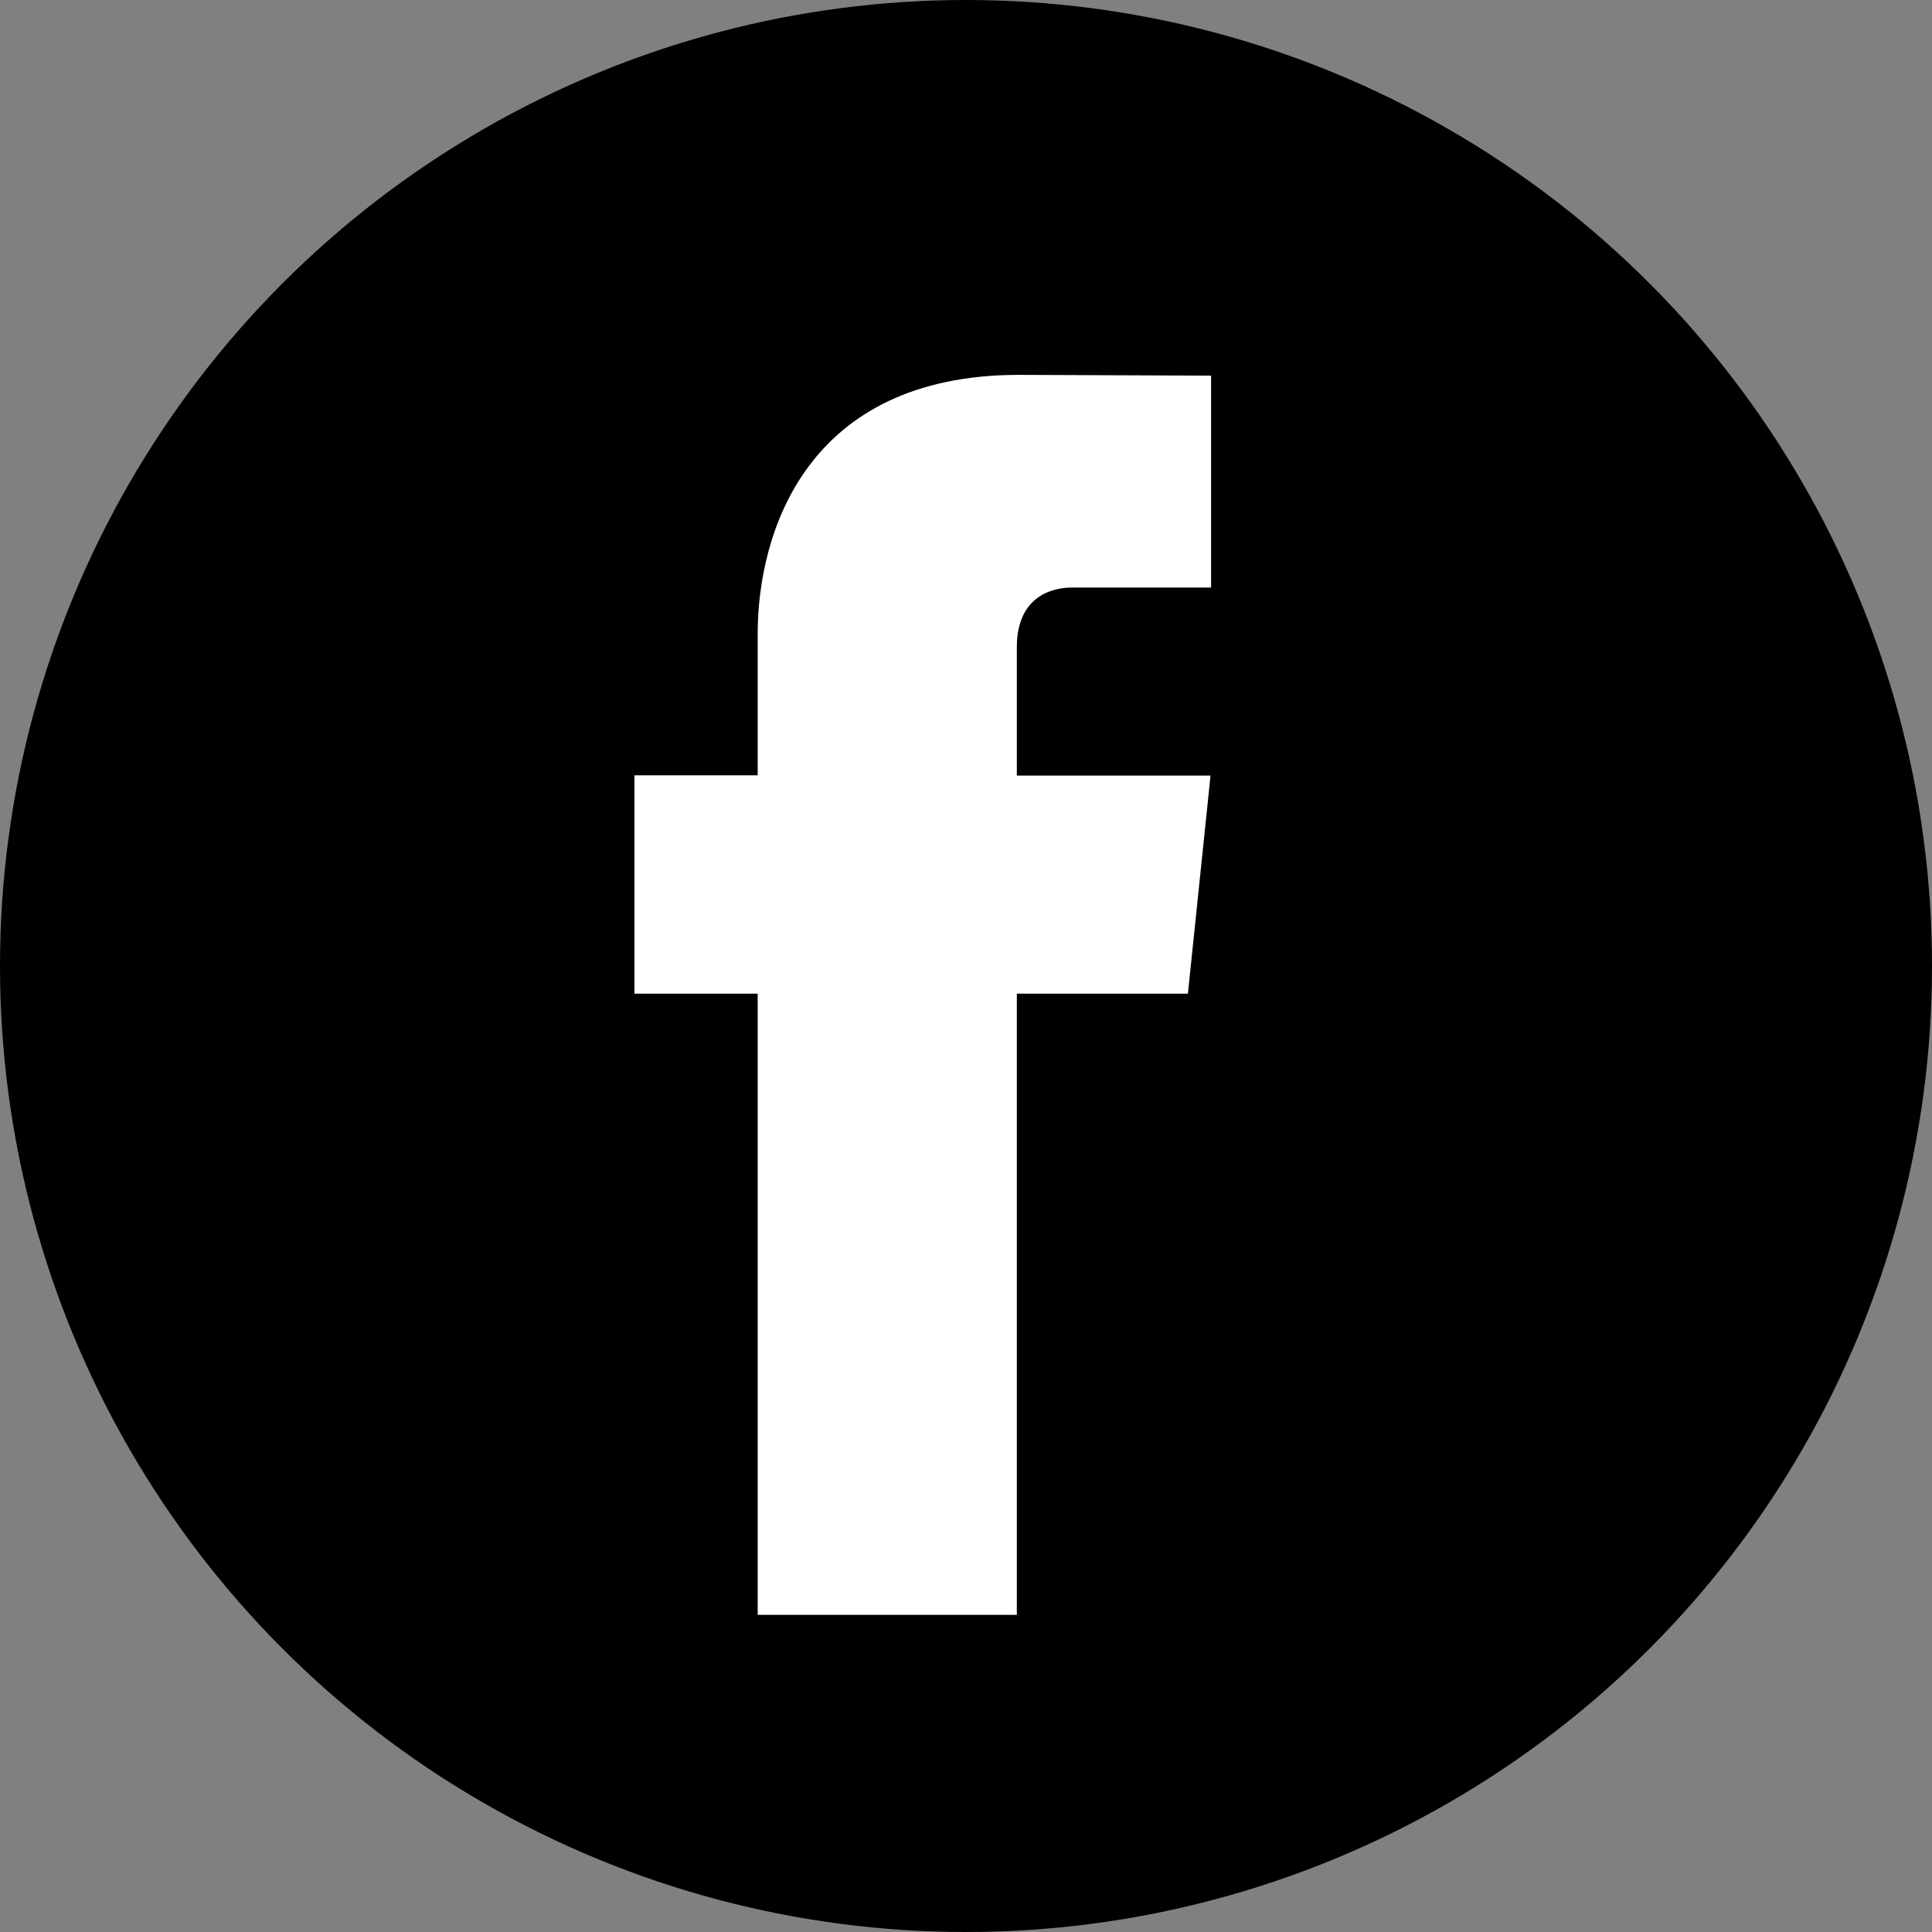
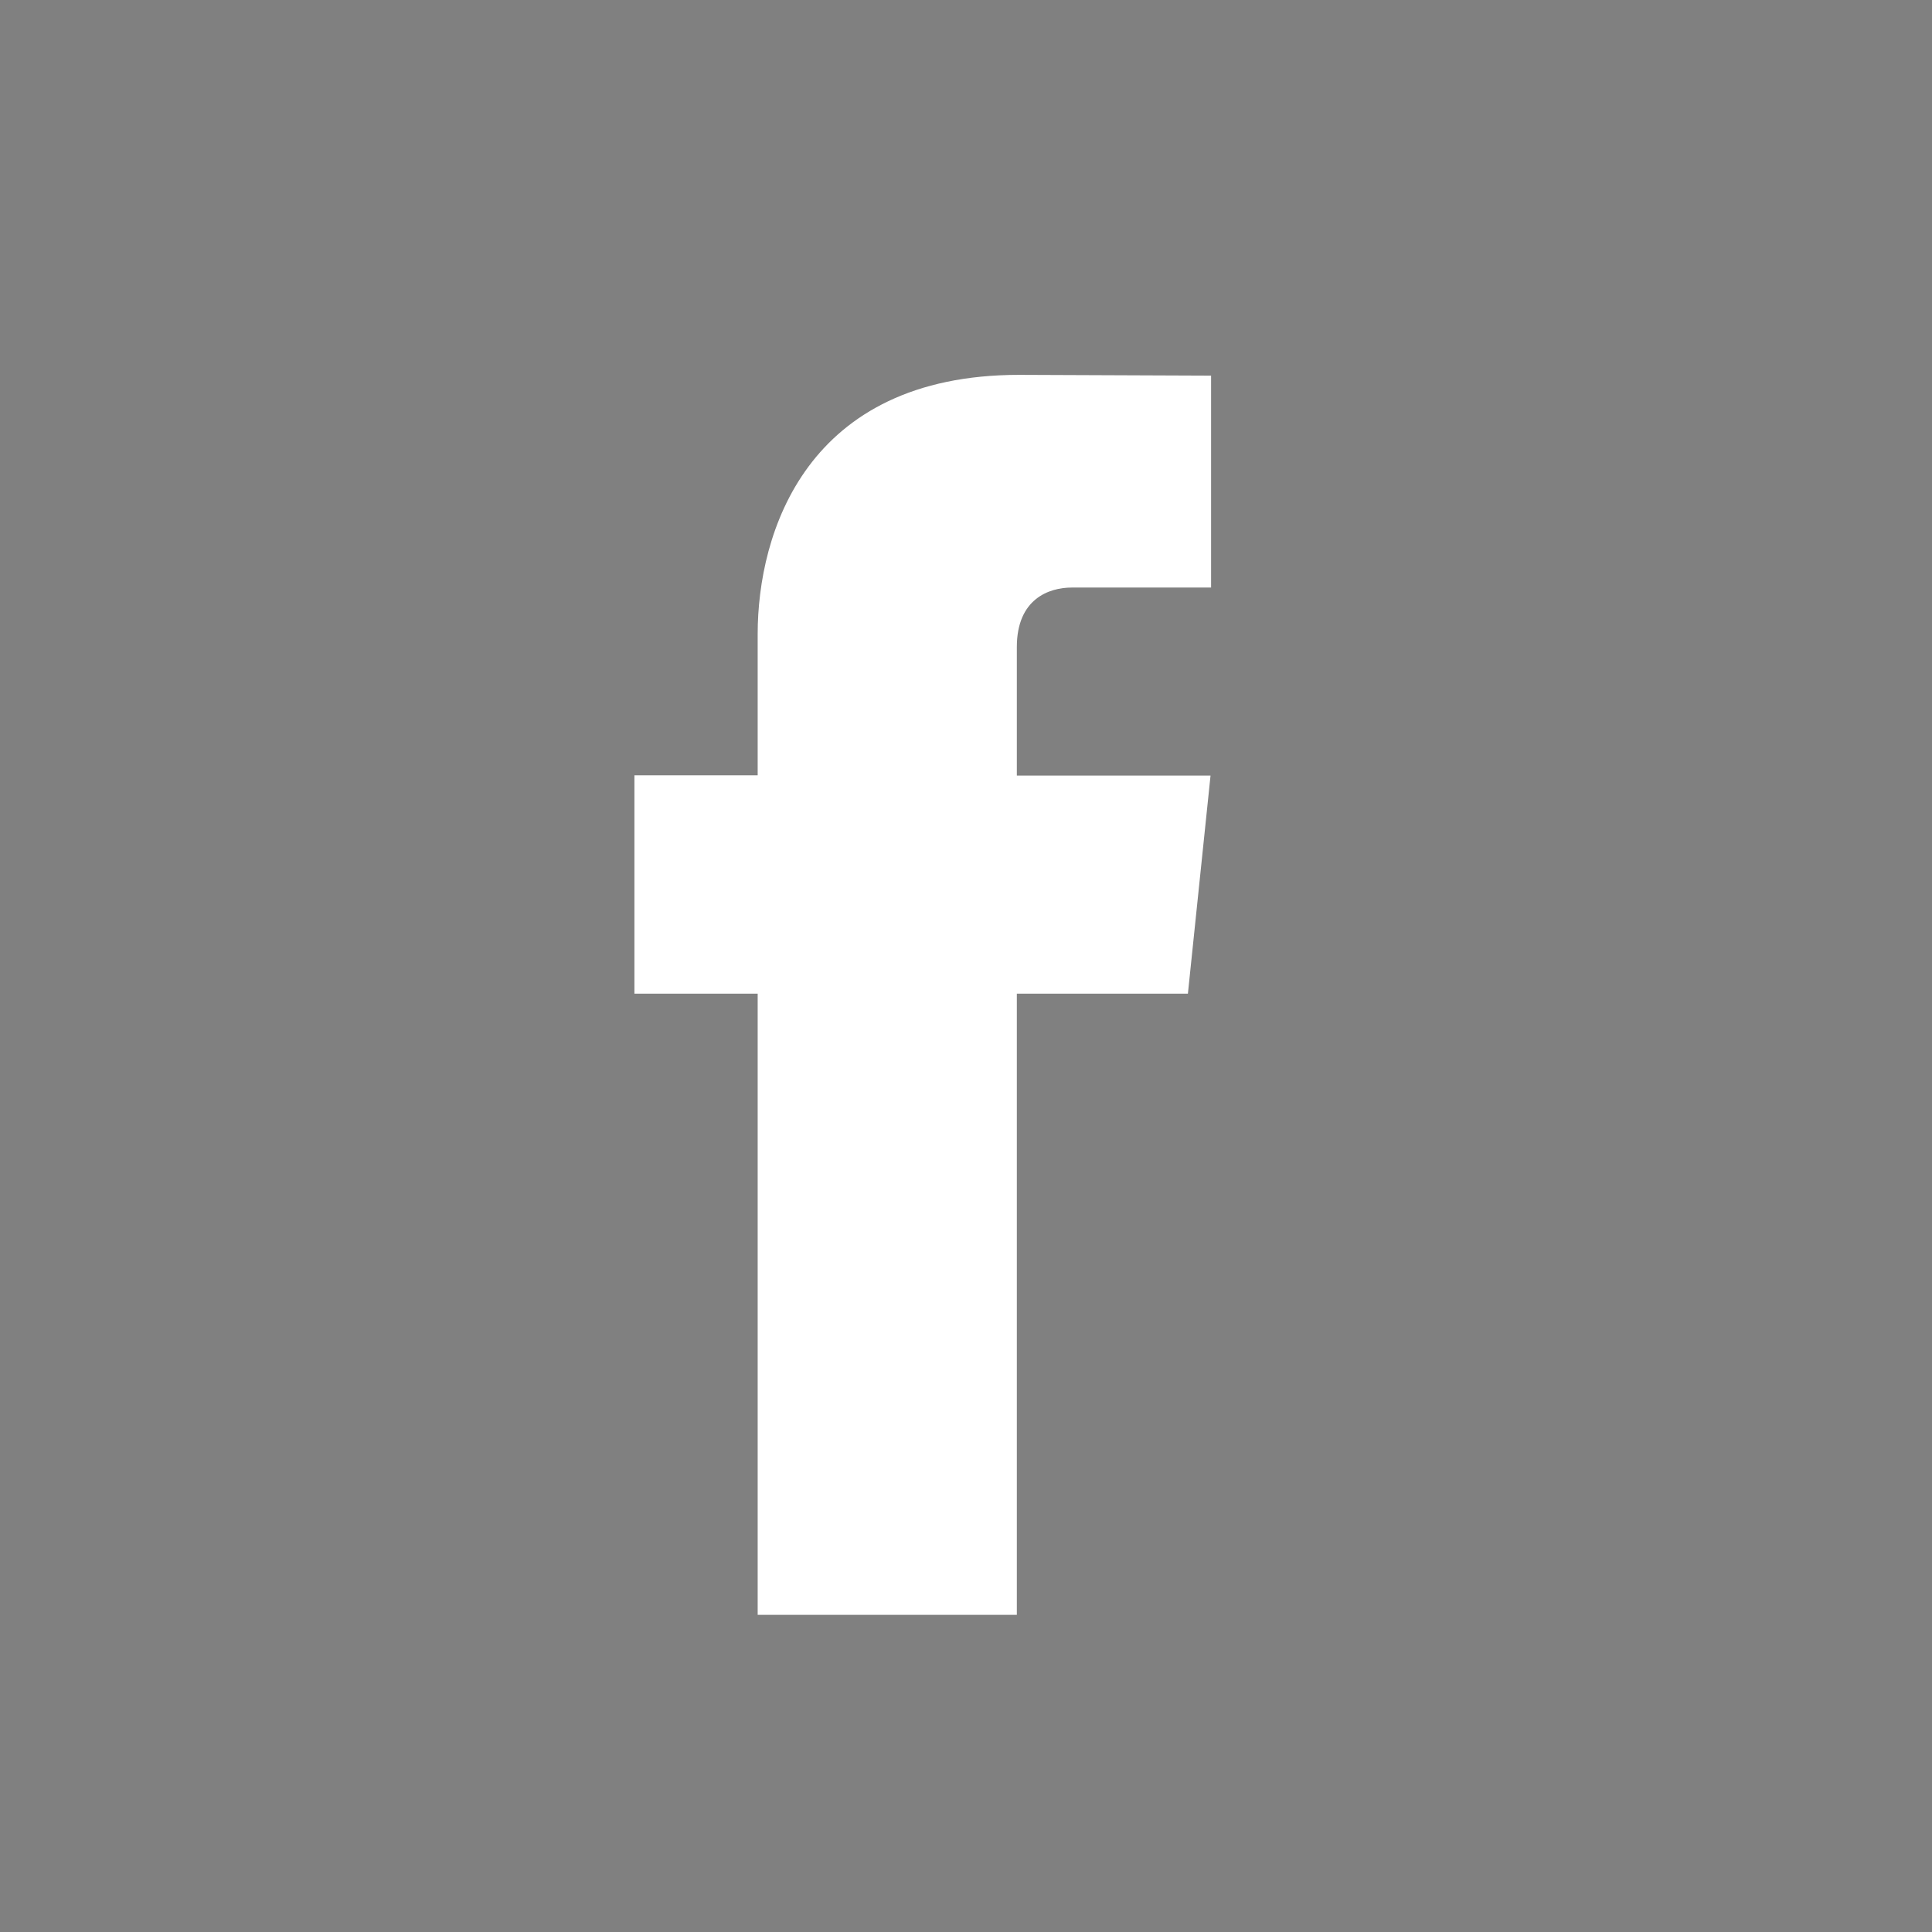
<svg xmlns="http://www.w3.org/2000/svg" width="35px" height="35px" viewBox="0 0 35 35" version="1.1">
  <rect x="0" y="0" width="35" height="35" fill="#808080" stroke="none" />
  <title>facebook (1)</title>
  <g id="Web" stroke="none" stroke-width="1" fill="none" fill-rule="evenodd">
    <g id="Artboard-Copy-9" transform="translate(-71, -1690)" fill-rule="nonzero">
      <g id="bottom" transform="translate(0, 1567)">
        <g id="facebook-(1)" transform="translate(71, 123)">
-           <circle id="Oval" fill="#000000" cx="17.5" cy="17.5" r="17.5" />
          <path d="M21.52,18.001 L18.421,18.001 L18.421,29.254 L13.726,29.254 L13.726,18.001 L11.493,18.001 L11.493,14.046 L13.726,14.046 L13.726,11.487 C13.726,9.657 14.603,6.791 18.462,6.791 L21.94,6.805 L21.94,10.644 L19.417,10.644 C19.003,10.644 18.421,10.849 18.421,11.722 L18.421,14.05 L21.93,14.05 L21.52,18.001 Z" id="Path" fill="#FFFFFF" />
        </g>
      </g>
    </g>
  </g>
</svg>